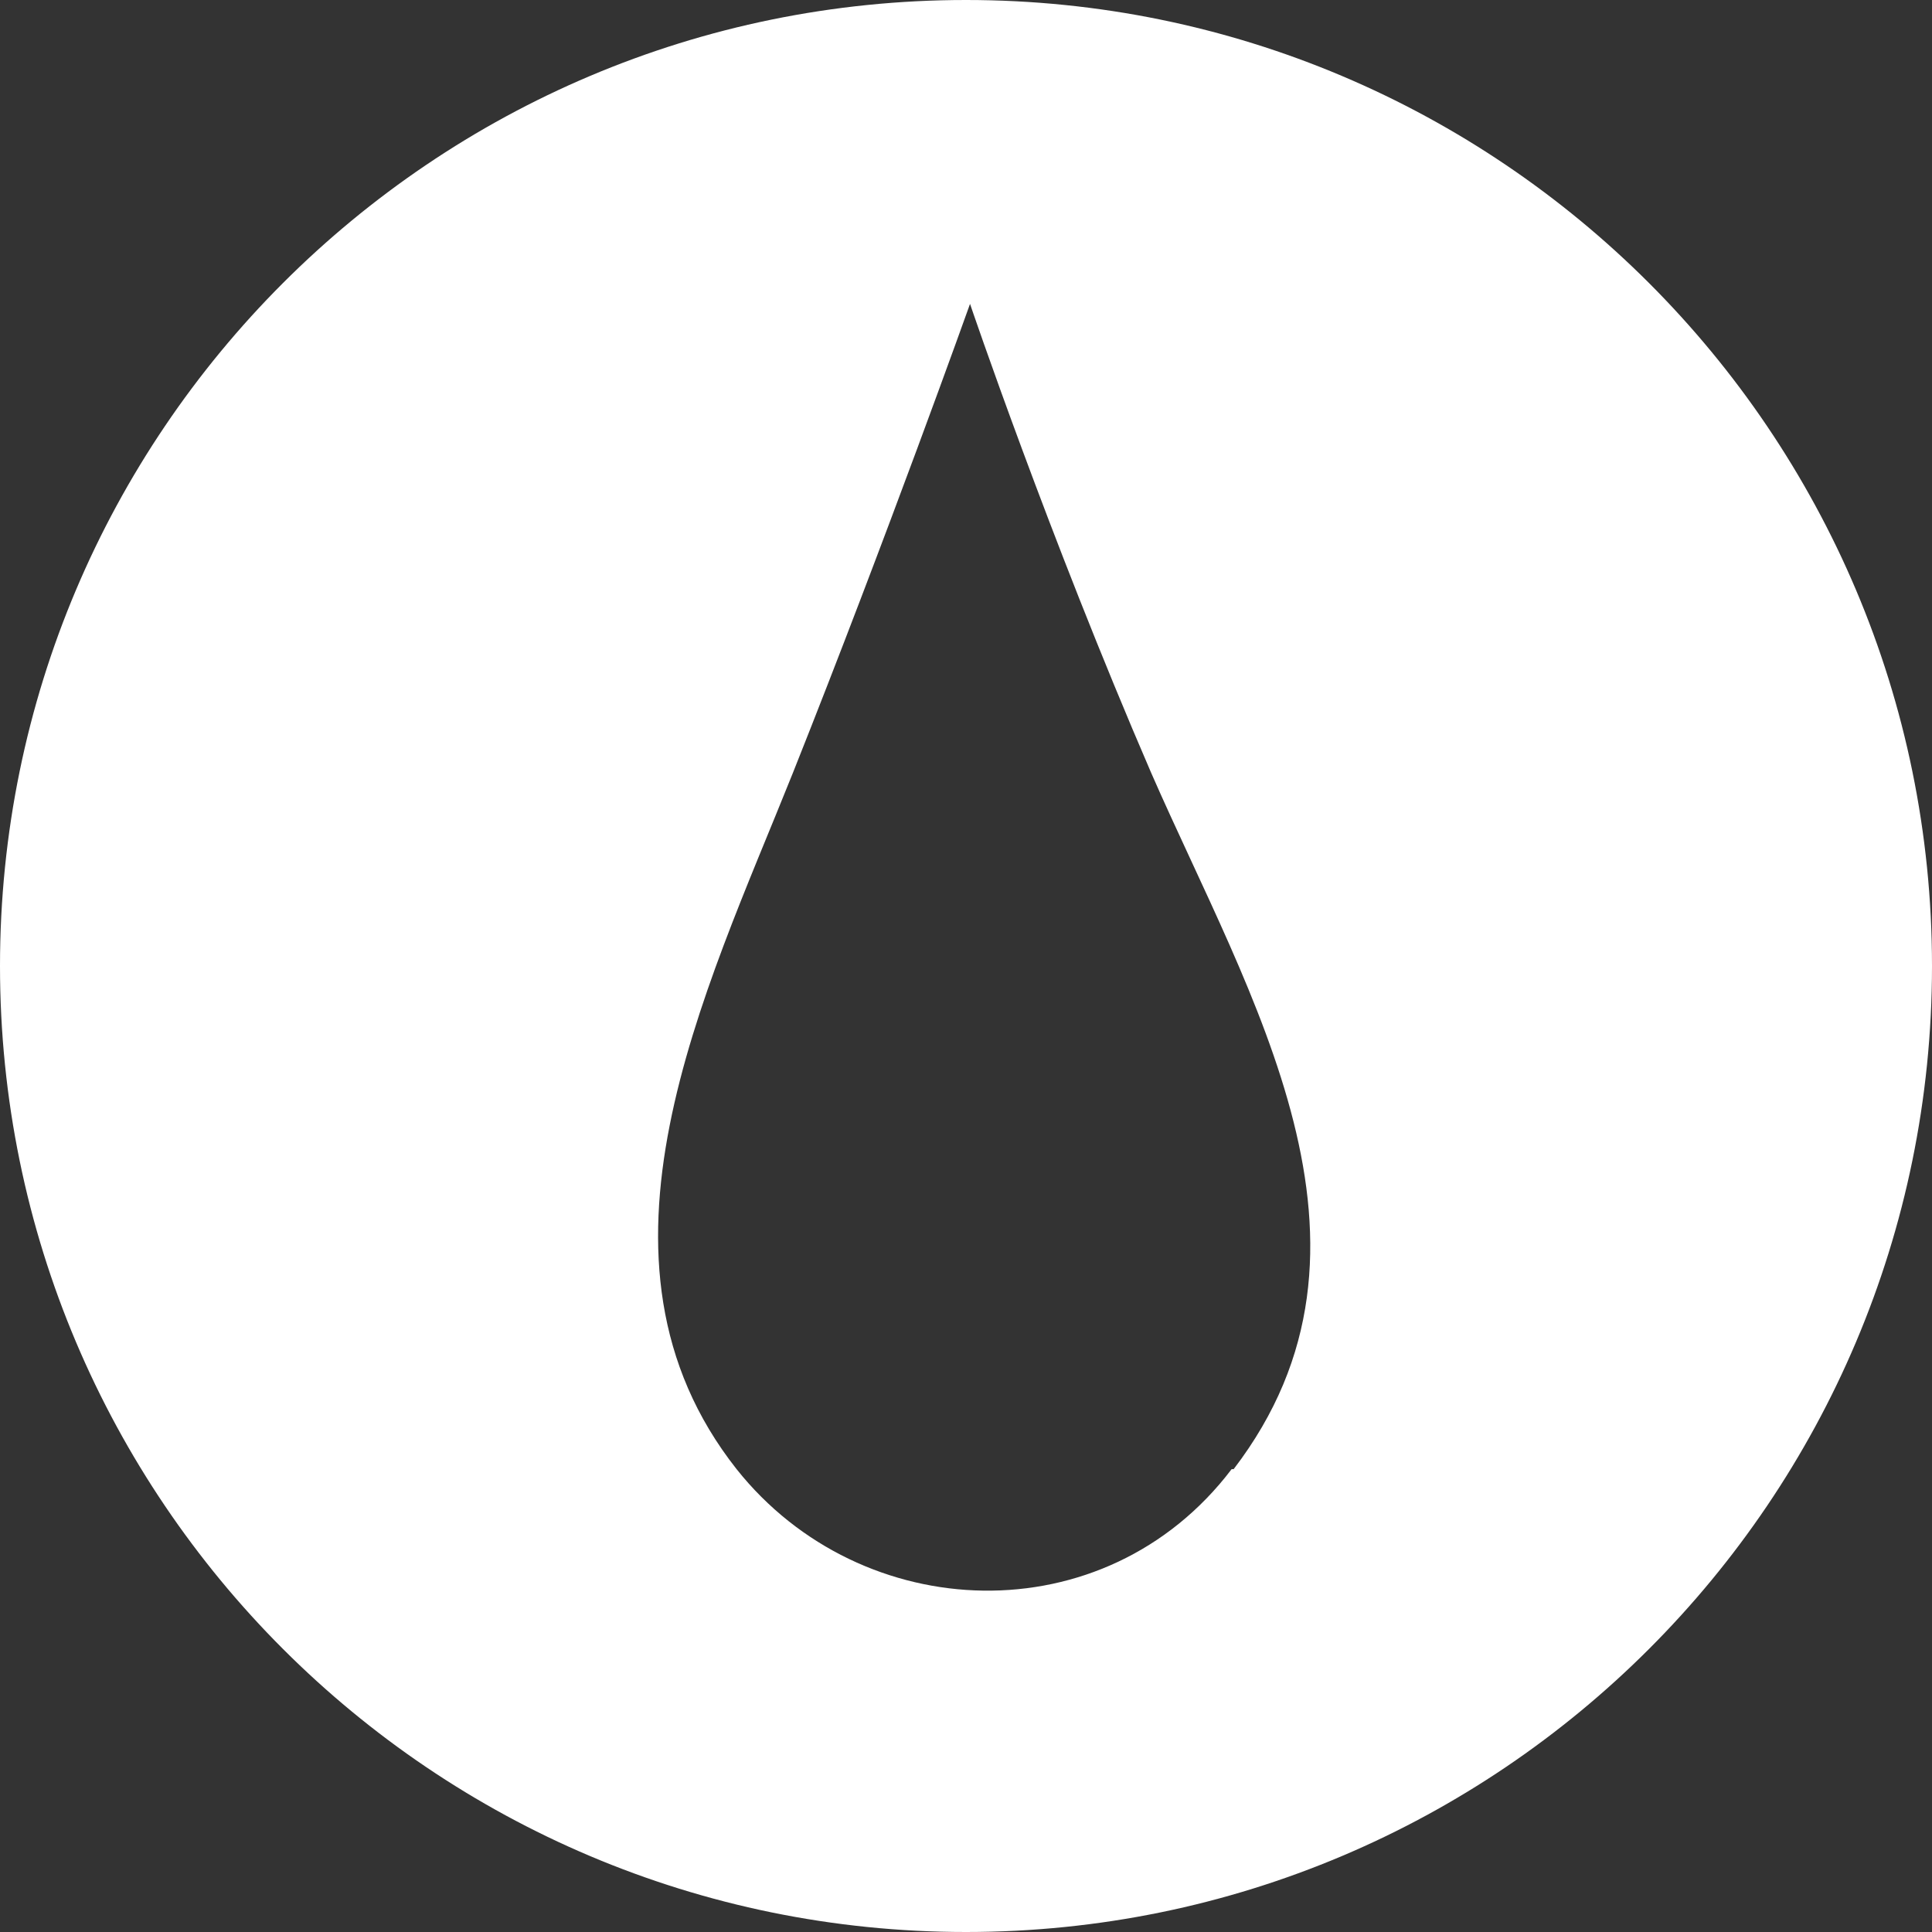
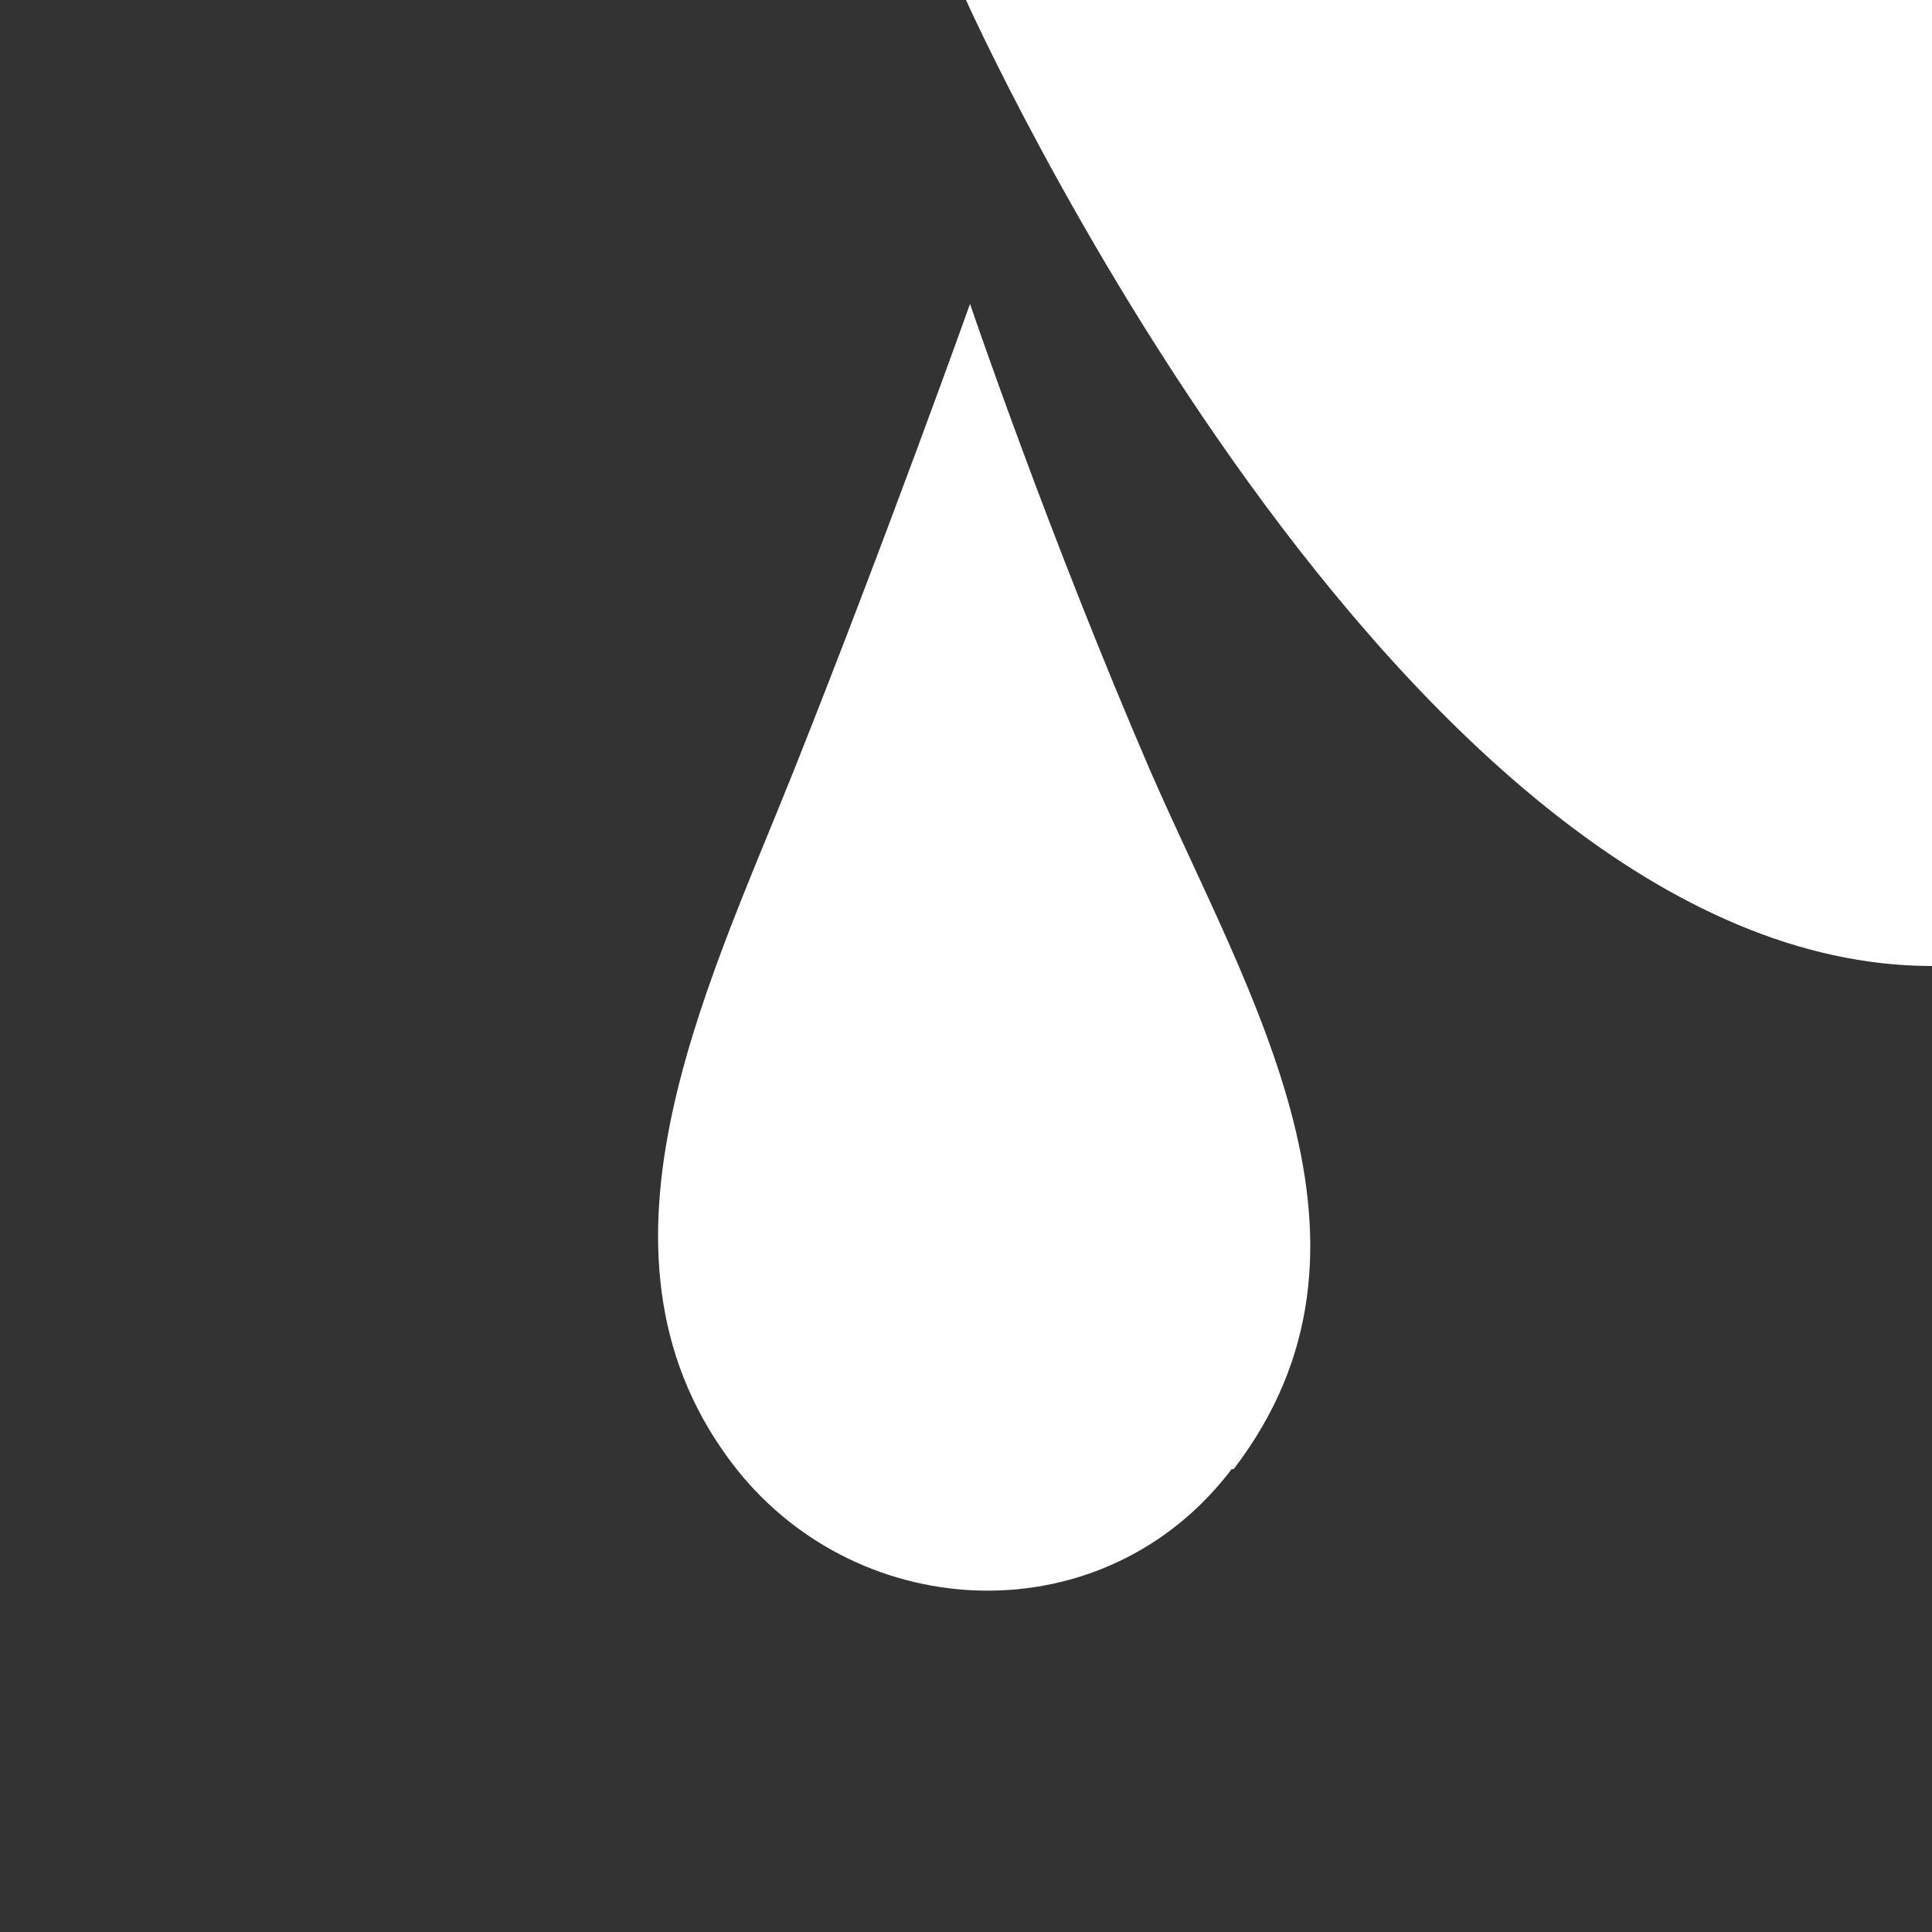
<svg xmlns="http://www.w3.org/2000/svg" id="Calque_2" viewBox="0 0 9.6 9.6">
  <rect x="0" y="0" width="9.6" height="9.6" fill="#333333" stroke="none" />
  <g id="TEXTES">
-     <path d="m4.8,0C2.15,0,0,2.15,0,4.8s2.15,4.8,4.8,4.8,4.8-2.15,4.8-4.8S7.45,0,4.8,0Zm1.32,7.3c-.63.83-1.84.78-2.46,0-.82-1.04-.16-2.36.28-3.46.47-1.18.88-2.33.88-2.33,0,0,.39,1.15.9,2.33.49,1.12,1.26,2.35.41,3.46Z" style="fill:#fff;" />
+     <path d="m4.8,0s2.15,4.8,4.8,4.8,4.8-2.15,4.8-4.8S7.45,0,4.8,0Zm1.32,7.3c-.63.83-1.84.78-2.46,0-.82-1.04-.16-2.36.28-3.46.47-1.18.88-2.33.88-2.33,0,0,.39,1.15.9,2.33.49,1.12,1.26,2.35.41,3.46Z" style="fill:#fff;" />
  </g>
</svg>